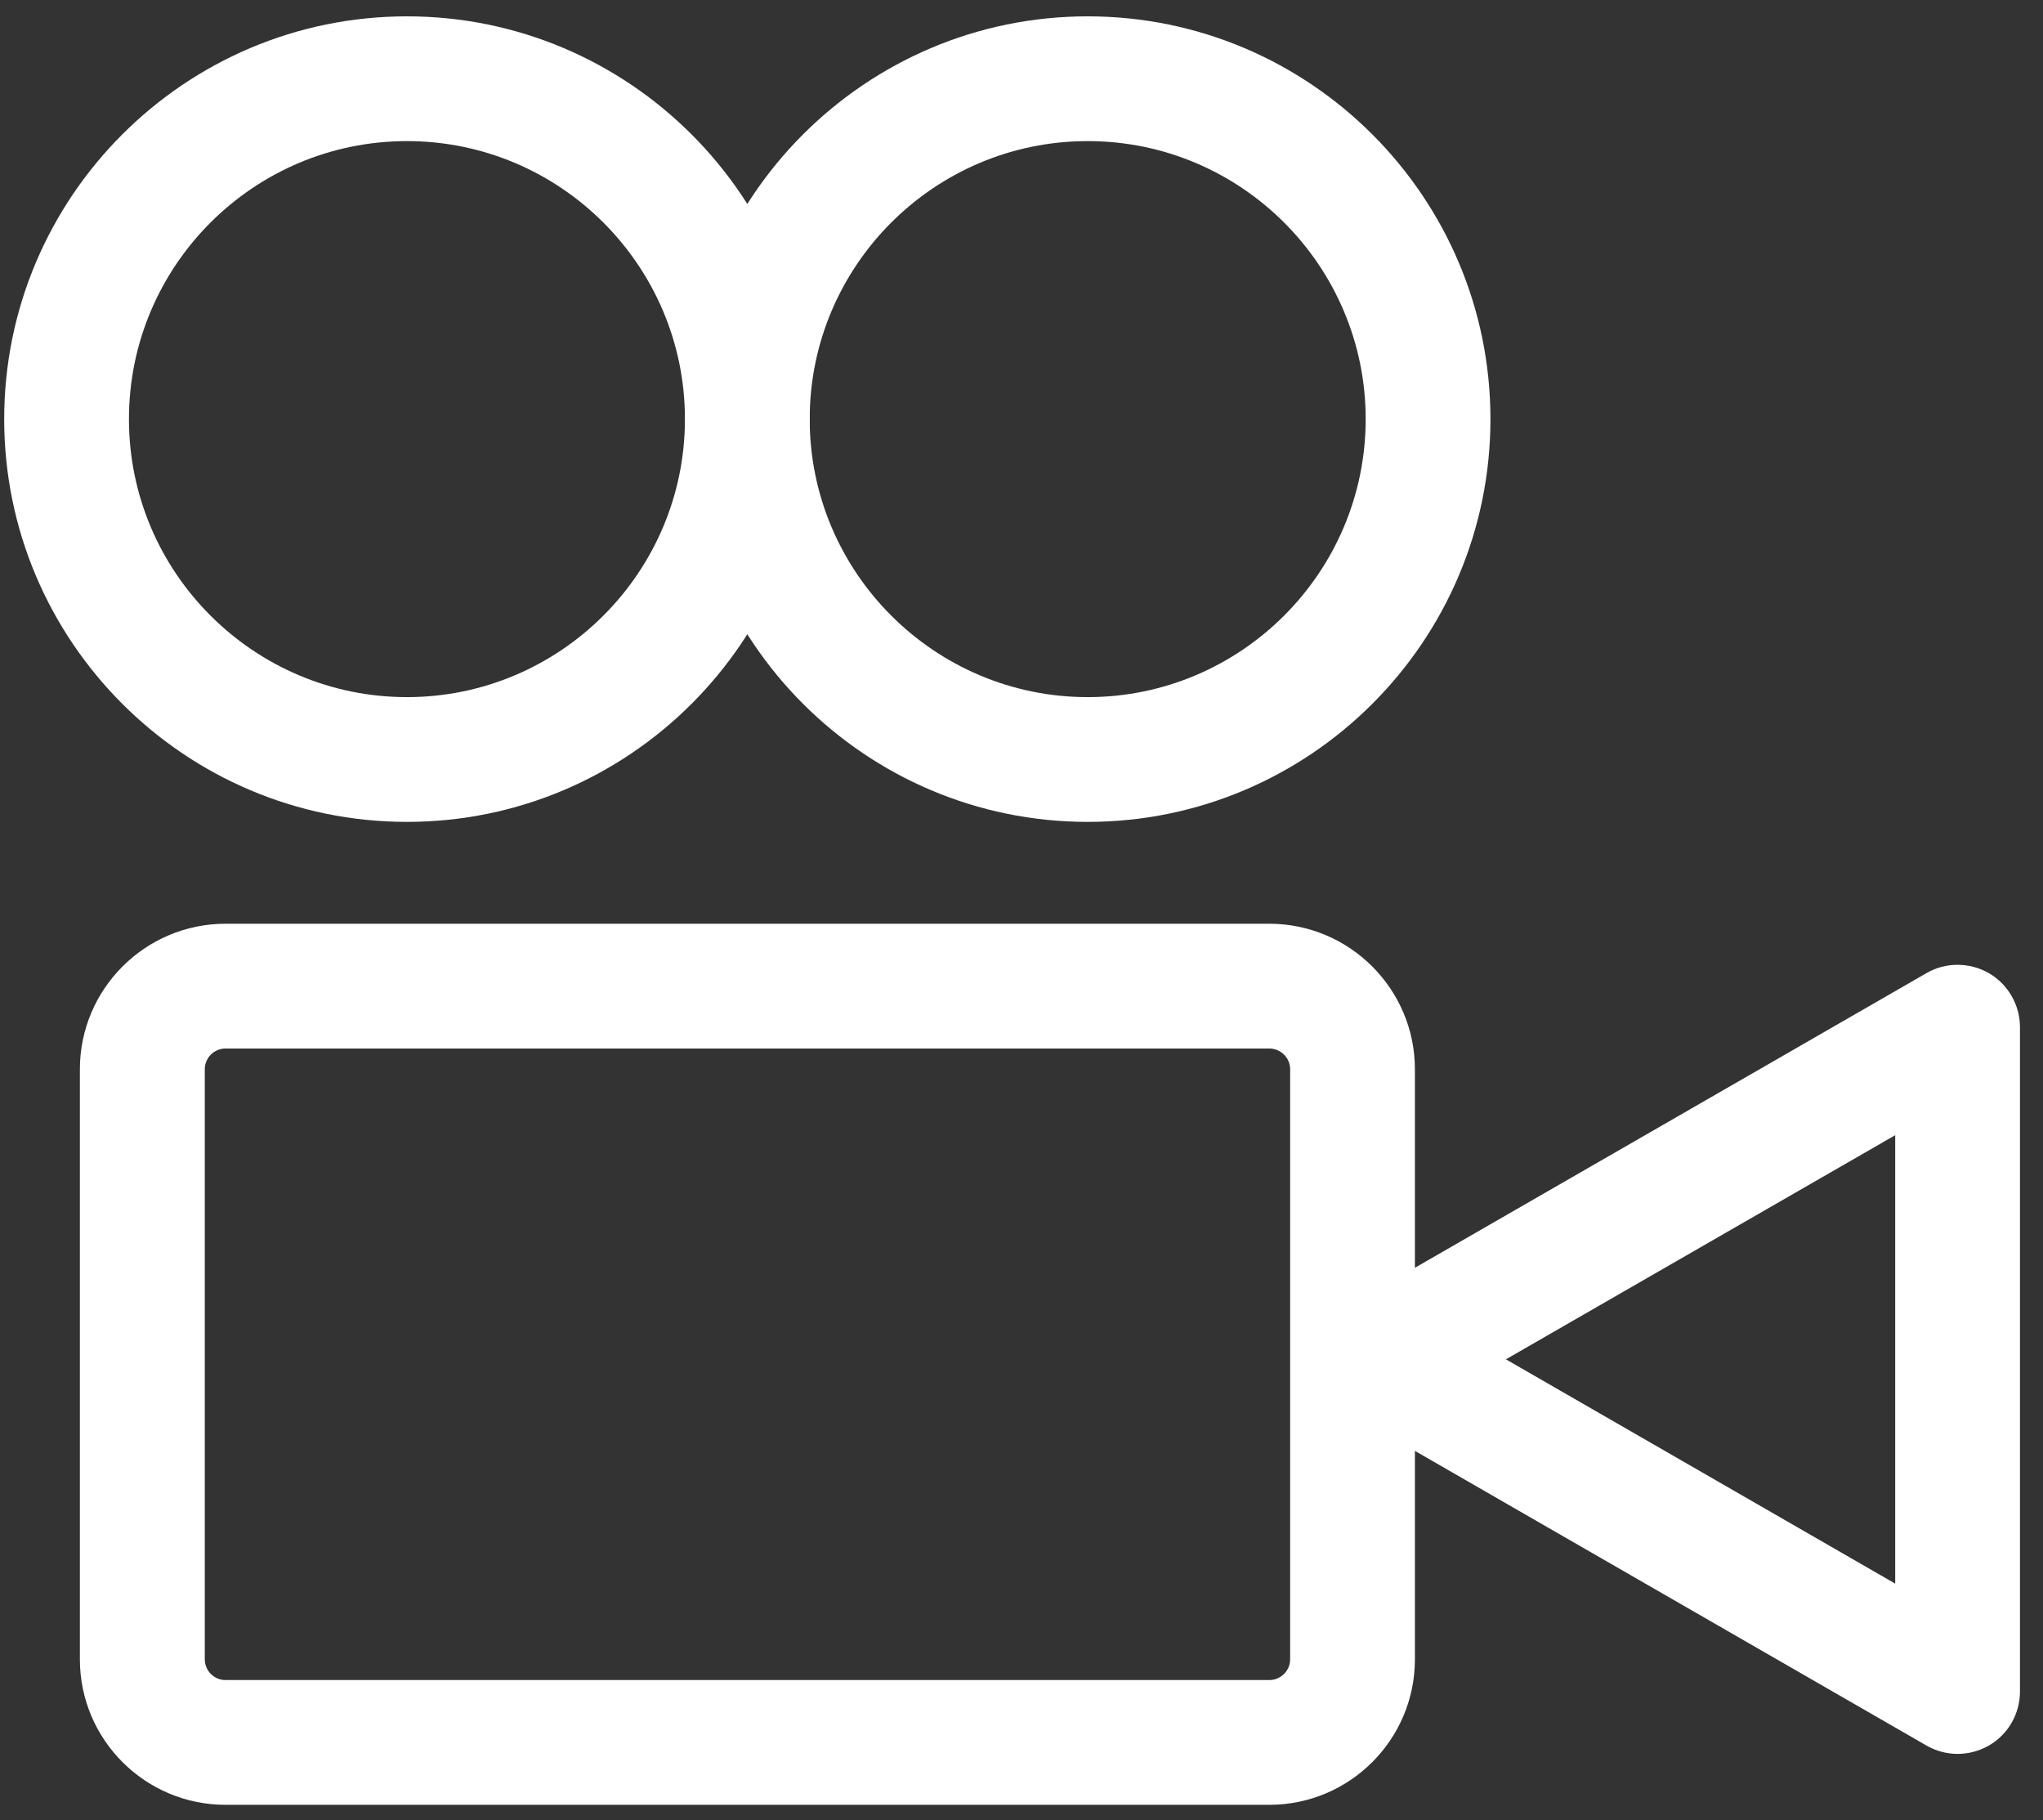
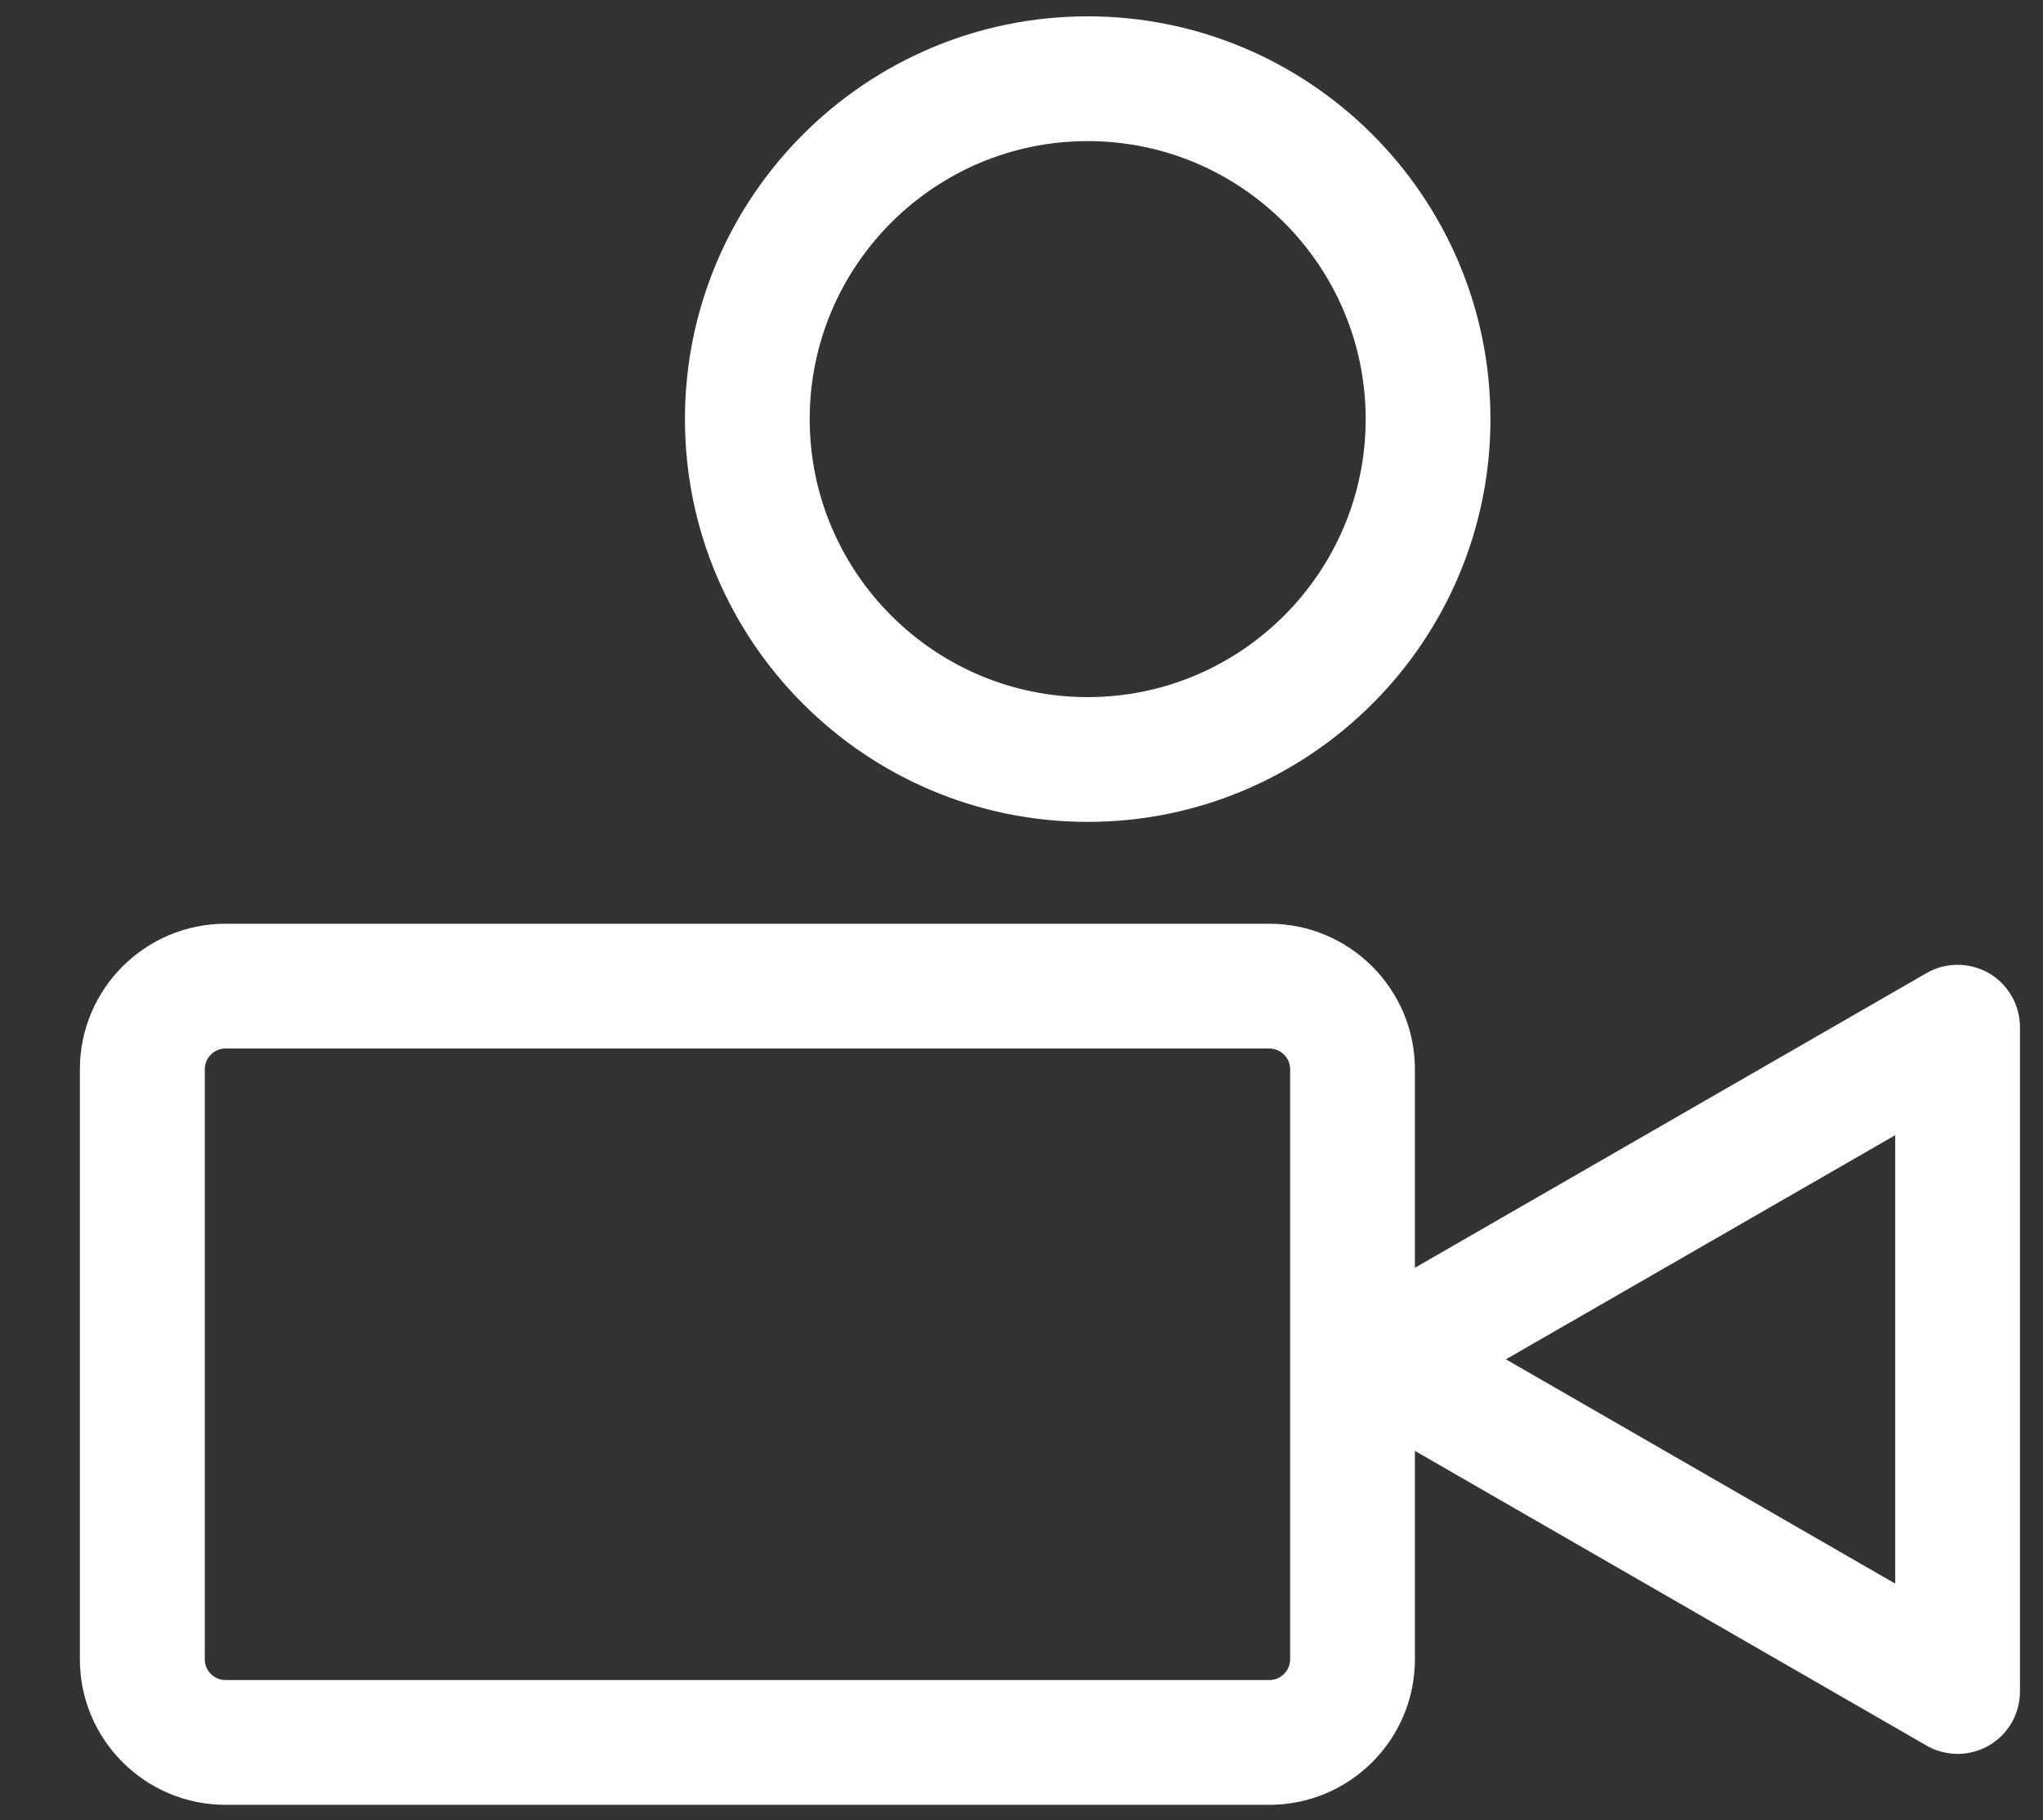
<svg xmlns="http://www.w3.org/2000/svg" width="100%" height="100%" viewBox="0 0 55 49" version="1.1" xml:space="preserve" style="fill-rule:evenodd;clip-rule:evenodd;stroke-linejoin:round;stroke-miterlimit:2;">
  <rect x="0" y="0" width="55" height="49" fill="#333333" stroke="none" />
  <g transform="matrix(1,0,0,1,-1494.94,-5457.38)">
    <g transform="matrix(4.167,0,0,4.167,0,0)">
      <g transform="matrix(1,0,0,1,360.214,1320.52)">
        <path d="M0,-4.08C-0.074,-4.08 -0.134,-4.02 -0.134,-3.946L-0.134,-0.134C-0.134,-0.06 -0.074,0 0,0L6.743,0C6.817,0 6.878,-0.06 6.878,-0.134L6.878,-3.946C6.878,-4.02 6.817,-4.08 6.743,-4.08L0,-4.08ZM6.743,0.806L0,0.806C-0.519,0.806 -0.941,0.385 -0.941,-0.134L-0.941,-3.946C-0.941,-4.464 -0.519,-4.886 0,-4.886L6.743,-4.886C7.262,-4.886 7.684,-4.464 7.684,-3.946L7.684,-0.134C7.684,0.385 7.262,0.806 6.743,0.806" style="fill:white;fill-rule:nonzero;" />
      </g>
      <g transform="matrix(1,0,0,1,368.486,1318.43)">
        <path d="M0,0.018L2.515,1.467L2.515,-1.43L0,0.018ZM2.918,2.567C2.849,2.567 2.779,2.549 2.717,2.513L-1.009,0.367C-1.134,0.296 -1.211,0.162 -1.211,0.018C-1.211,-0.126 -1.134,-0.259 -1.009,-0.331L2.717,-2.477C2.841,-2.549 2.995,-2.548 3.12,-2.477C3.245,-2.404 3.321,-2.271 3.321,-2.128L3.321,2.164C3.321,2.308 3.245,2.441 3.12,2.513C3.057,2.549 2.988,2.567 2.918,2.567" style="fill:white;fill-rule:nonzero;" />
      </g>
      <g transform="matrix(1,0,0,1,361.386,1314.17)">
-         <path d="M0,-3.592C-0.99,-3.592 -1.796,-2.787 -1.796,-1.796C-1.796,-0.806 -0.99,0 0,0C0.99,0 1.796,-0.806 1.796,-1.796C1.796,-2.787 0.99,-3.592 0,-3.592M0,0.806C-1.435,0.806 -2.602,-0.361 -2.602,-1.796C-2.602,-3.231 -1.435,-4.398 0,-4.398C1.435,-4.398 2.602,-3.231 2.602,-1.796C2.602,-0.361 1.435,0.806 0,0.806" style="fill:white;fill-rule:nonzero;" />
-       </g>
+         </g>
      <g transform="matrix(1,0,0,1,365.784,1314.17)">
        <path d="M0,-3.592C-0.99,-3.592 -1.796,-2.787 -1.796,-1.796C-1.796,-0.806 -0.99,0 0,0C0.99,0 1.796,-0.806 1.796,-1.796C1.796,-2.787 0.99,-3.592 0,-3.592M0,0.806C-1.435,0.806 -2.602,-0.361 -2.602,-1.796C-2.602,-3.231 -1.435,-4.398 0,-4.398C1.435,-4.398 2.602,-3.231 2.602,-1.796C2.602,-0.361 1.435,0.806 0,0.806" style="fill:white;fill-rule:nonzero;" />
      </g>
    </g>
  </g>
</svg>